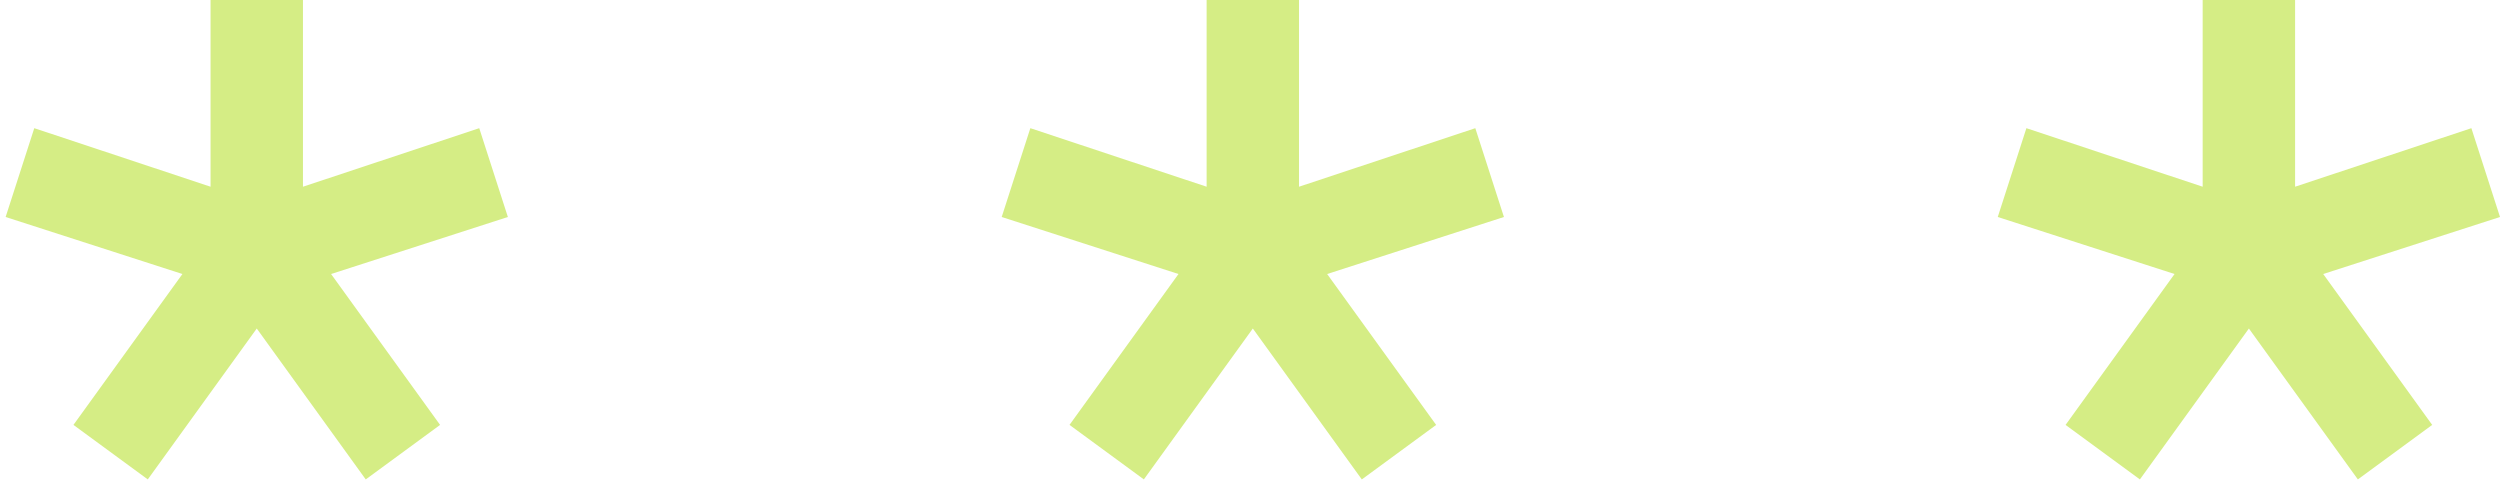
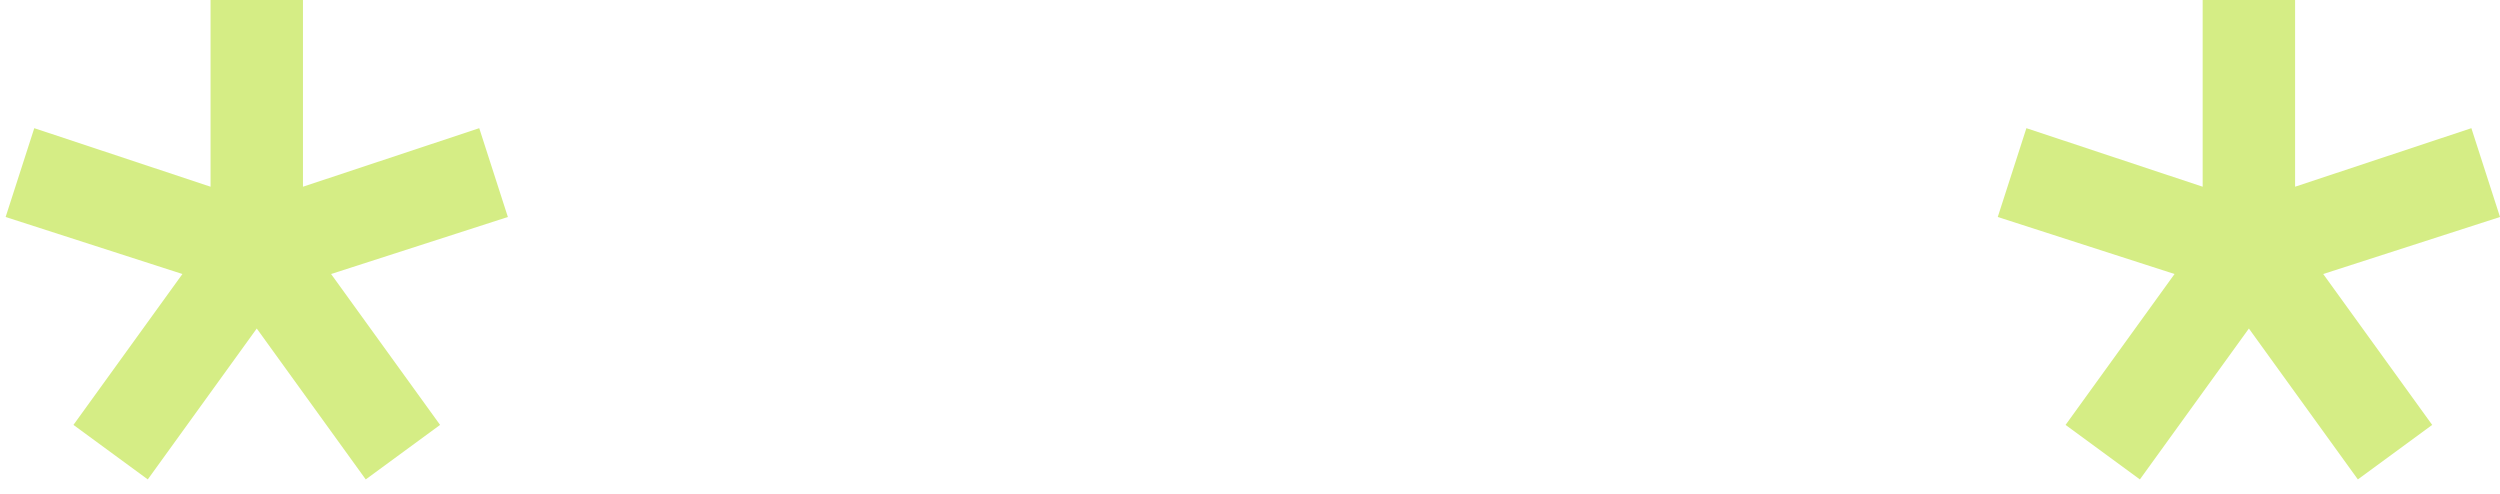
<svg xmlns="http://www.w3.org/2000/svg" width="162" height="32" viewBox="0 0 162 32" fill="none">
  <path d="M0.365 14.061L2.221 8.306L13.644 12.099V0H19.632V12.099L31.055 8.306L32.91 14.061L21.454 17.756L28.517 27.534L23.7 31.066L16.638 21.288L9.576 31.066L4.759 27.534L11.821 17.756L0.365 14.061Z" fill="#D5ED85" />
-   <path d="M64.91 14.061L66.766 8.306L78.189 12.099V0H84.177V12.099L95.6 8.306L97.455 14.061L85.999 17.756L93.062 27.534L88.245 31.066L81.183 21.288L74.121 31.066L69.304 27.534L76.366 17.756L64.91 14.061Z" fill="#D5ED85" />
  <path d="M129.455 14.061L131.31 8.306L142.733 12.099V0H148.722V12.099L160.145 8.306L162 14.061L150.544 17.756L157.606 27.534L152.79 31.066L145.728 21.288L138.665 31.066L133.849 27.534L140.911 17.756L129.455 14.061Z" fill="#D5ED85" />
</svg>